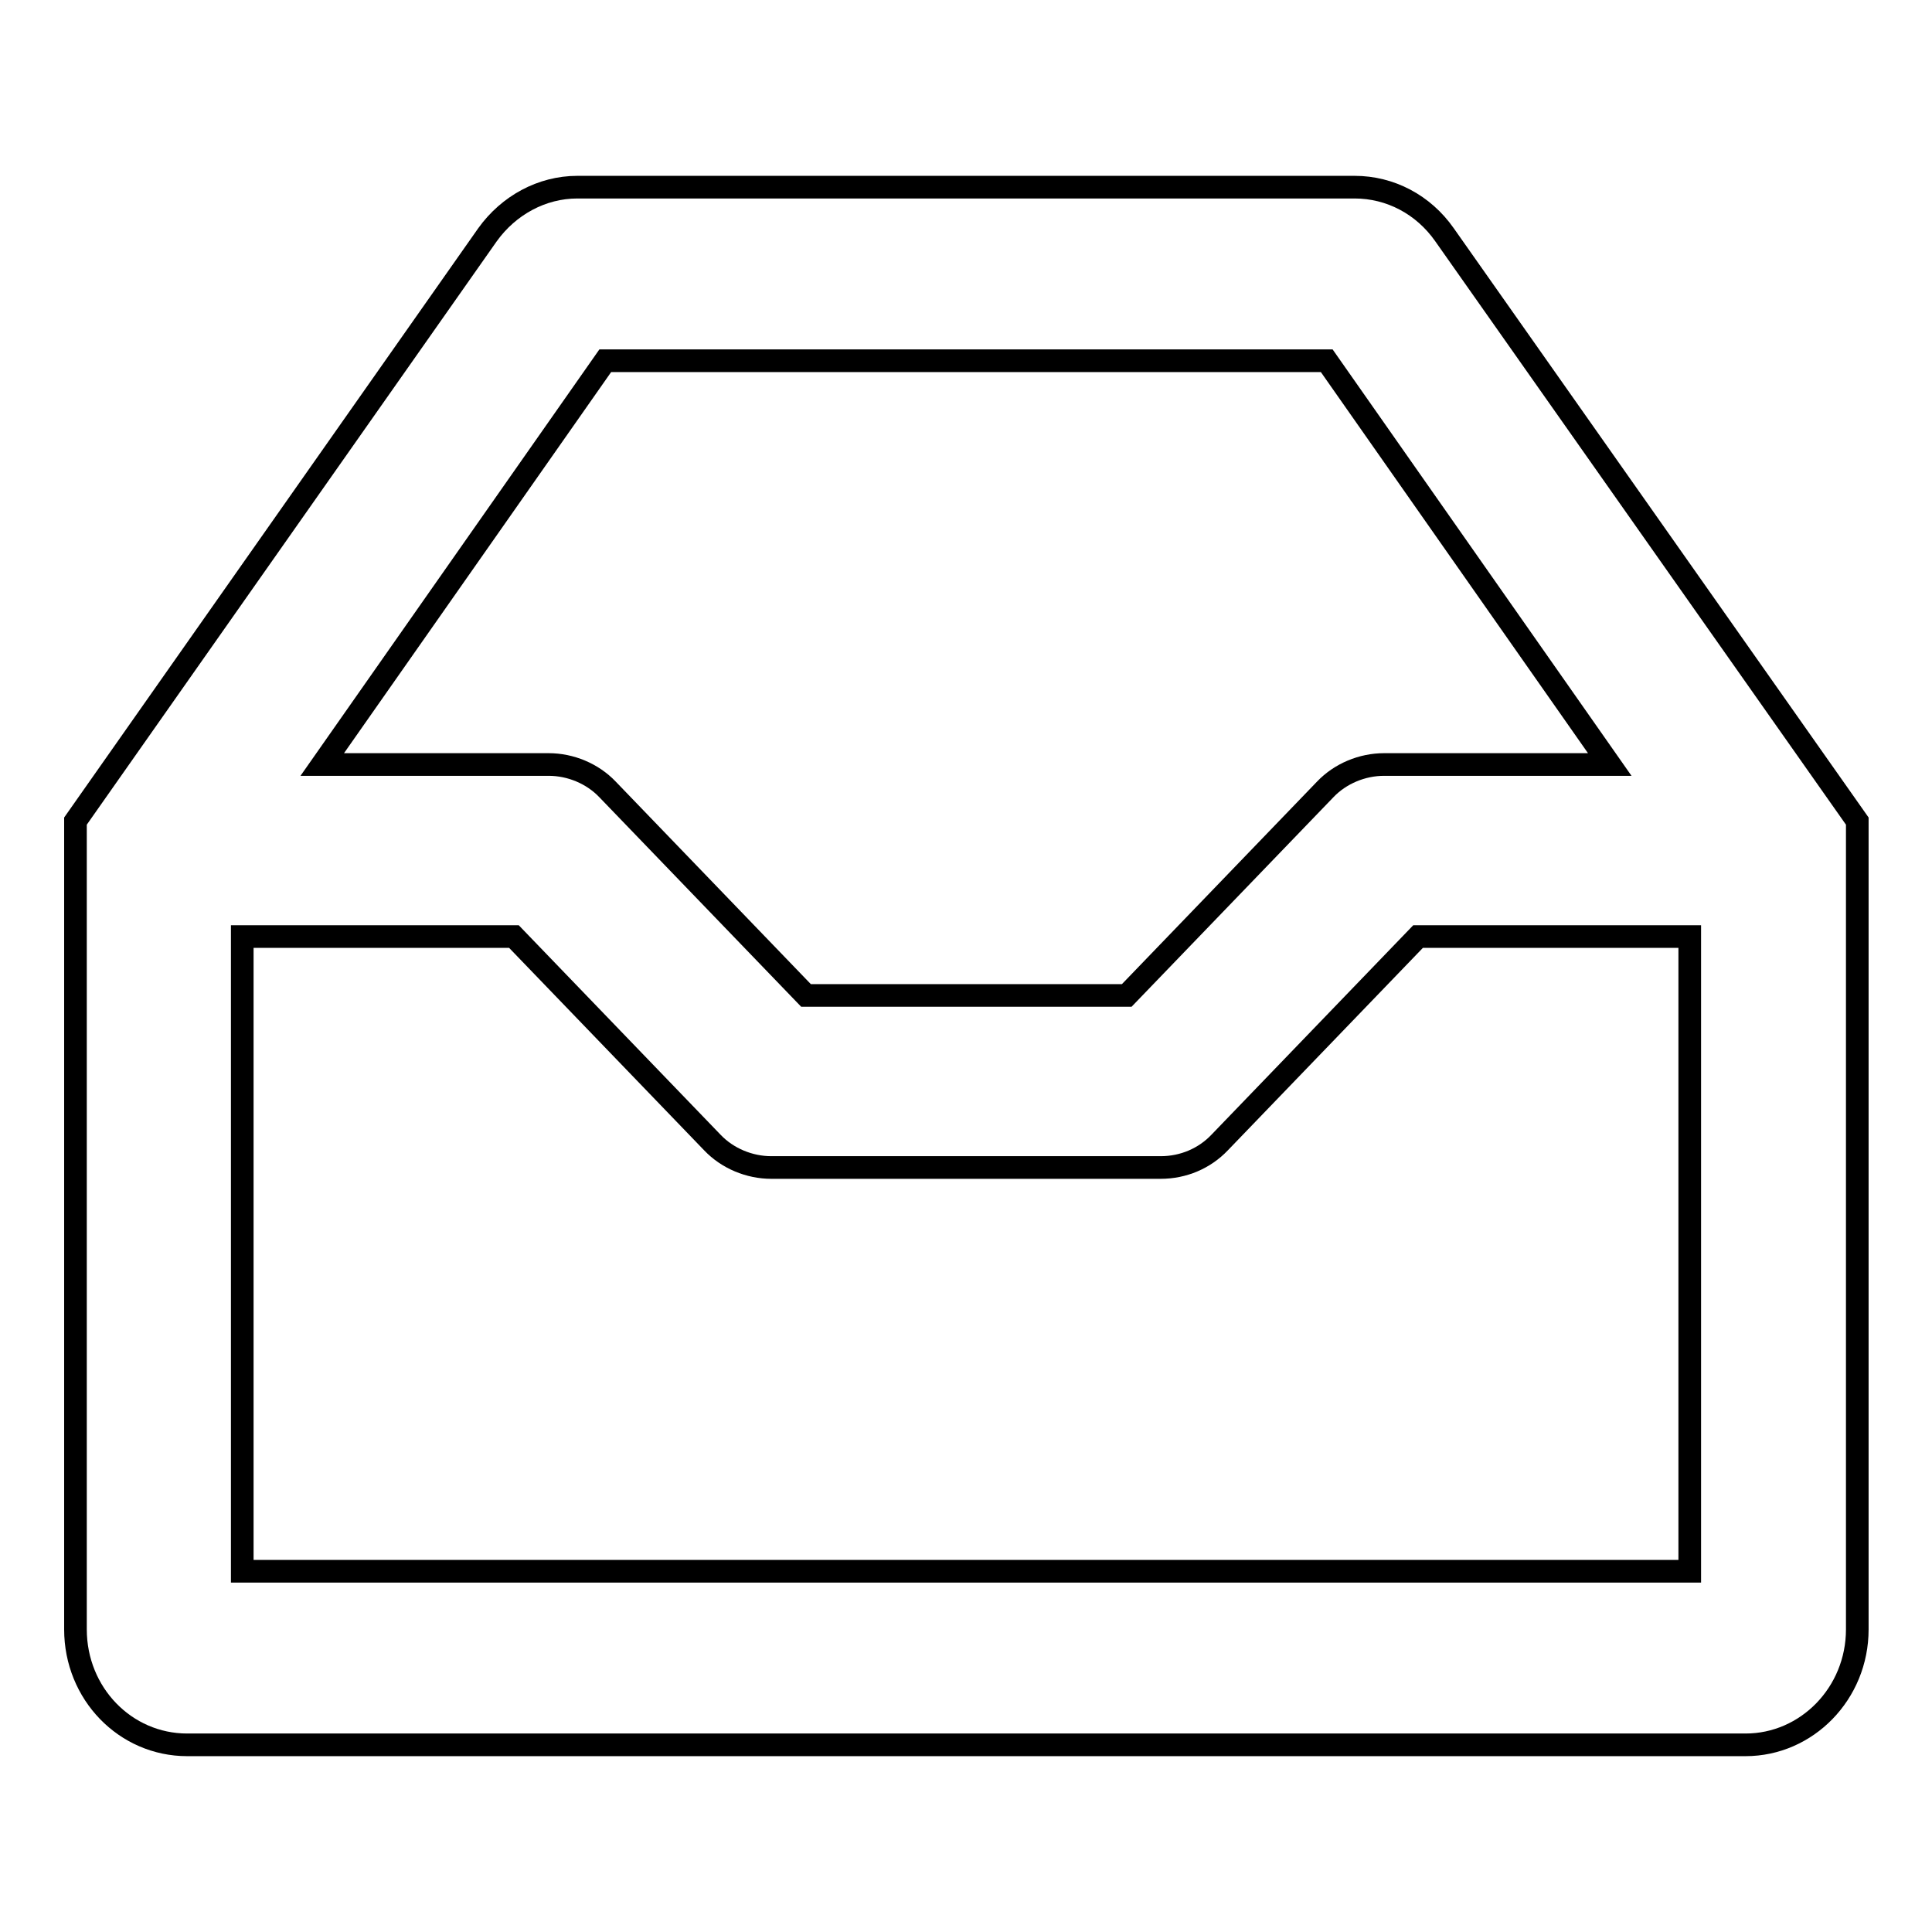
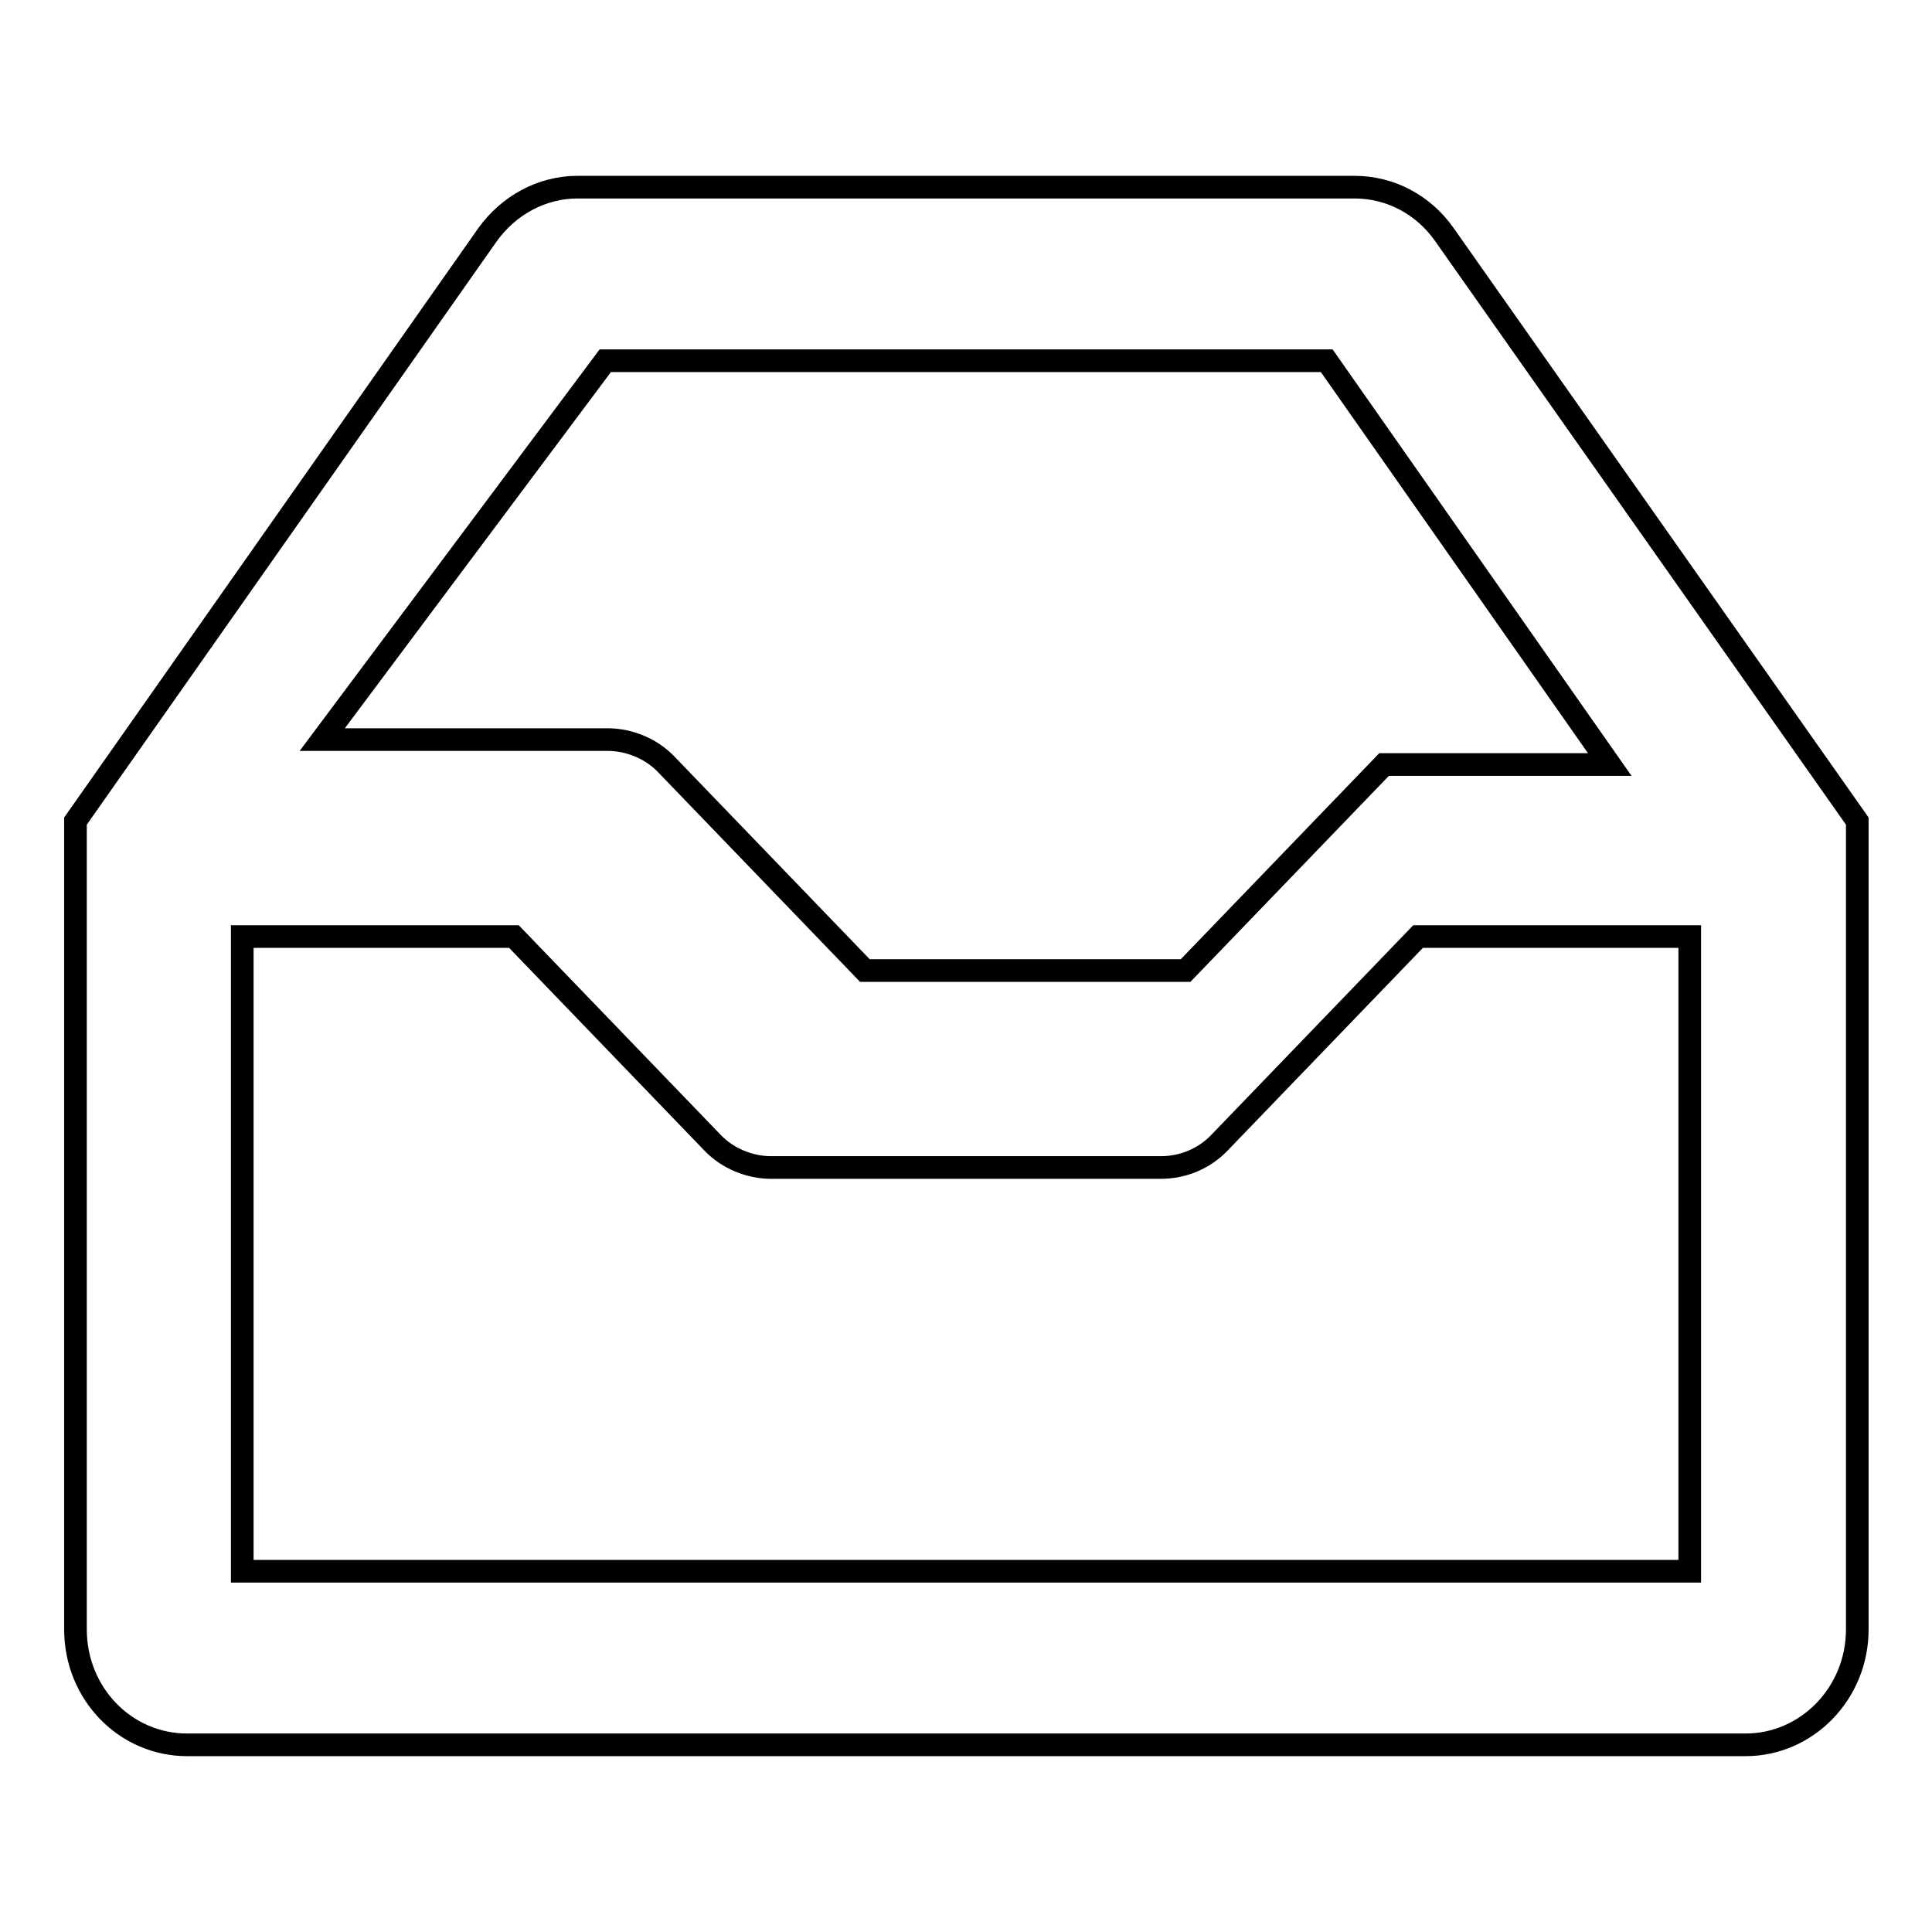
<svg xmlns="http://www.w3.org/2000/svg" version="1.1" x="0px" y="0px" viewBox="0 0 256 256" enable-background="new 0 0 256 256" xml:space="preserve">
  <g>
    <g>
-       <path stroke-width="3" fill-opacity="0" stroke="#000000" d="M32.1,208.2v-84.1h36l26.3,27.3c2,2.1,4.9,3.3,7.8,3.3h51.6c3,0,5.8-1.2,7.8-3.3l26.3-27.3h36v84.1H32.1z M80.2,47.8h95.6l37.5,53.5h-29.9c-2.9,0-5.8,1.2-7.8,3.3l-26.3,27.3h-42.5l-26.3-27.3c-2-2.1-4.9-3.3-7.8-3.3H42.7L80.2,47.8z M191.4,31.1c-2.8-4-7.2-6.3-11.9-6.3h-103c-4.7,0-9.1,2.4-11.9,6.3L10,108.8v107.1c0,8.5,6.6,15.3,14.8,15.3h206.5c8.1,0,14.8-6.8,14.8-15.3V108.8L191.4,31.1z" />
+       <path stroke-width="3" fill-opacity="0" stroke="#000000" d="M32.1,208.2v-84.1h36l26.3,27.3c2,2.1,4.9,3.3,7.8,3.3h51.6c3,0,5.8-1.2,7.8-3.3l26.3-27.3h36v84.1H32.1z M80.2,47.8h95.6l37.5,53.5h-29.9l-26.3,27.3h-42.5l-26.3-27.3c-2-2.1-4.9-3.3-7.8-3.3H42.7L80.2,47.8z M191.4,31.1c-2.8-4-7.2-6.3-11.9-6.3h-103c-4.7,0-9.1,2.4-11.9,6.3L10,108.8v107.1c0,8.5,6.6,15.3,14.8,15.3h206.5c8.1,0,14.8-6.8,14.8-15.3V108.8L191.4,31.1z" />
    </g>
  </g>
</svg>